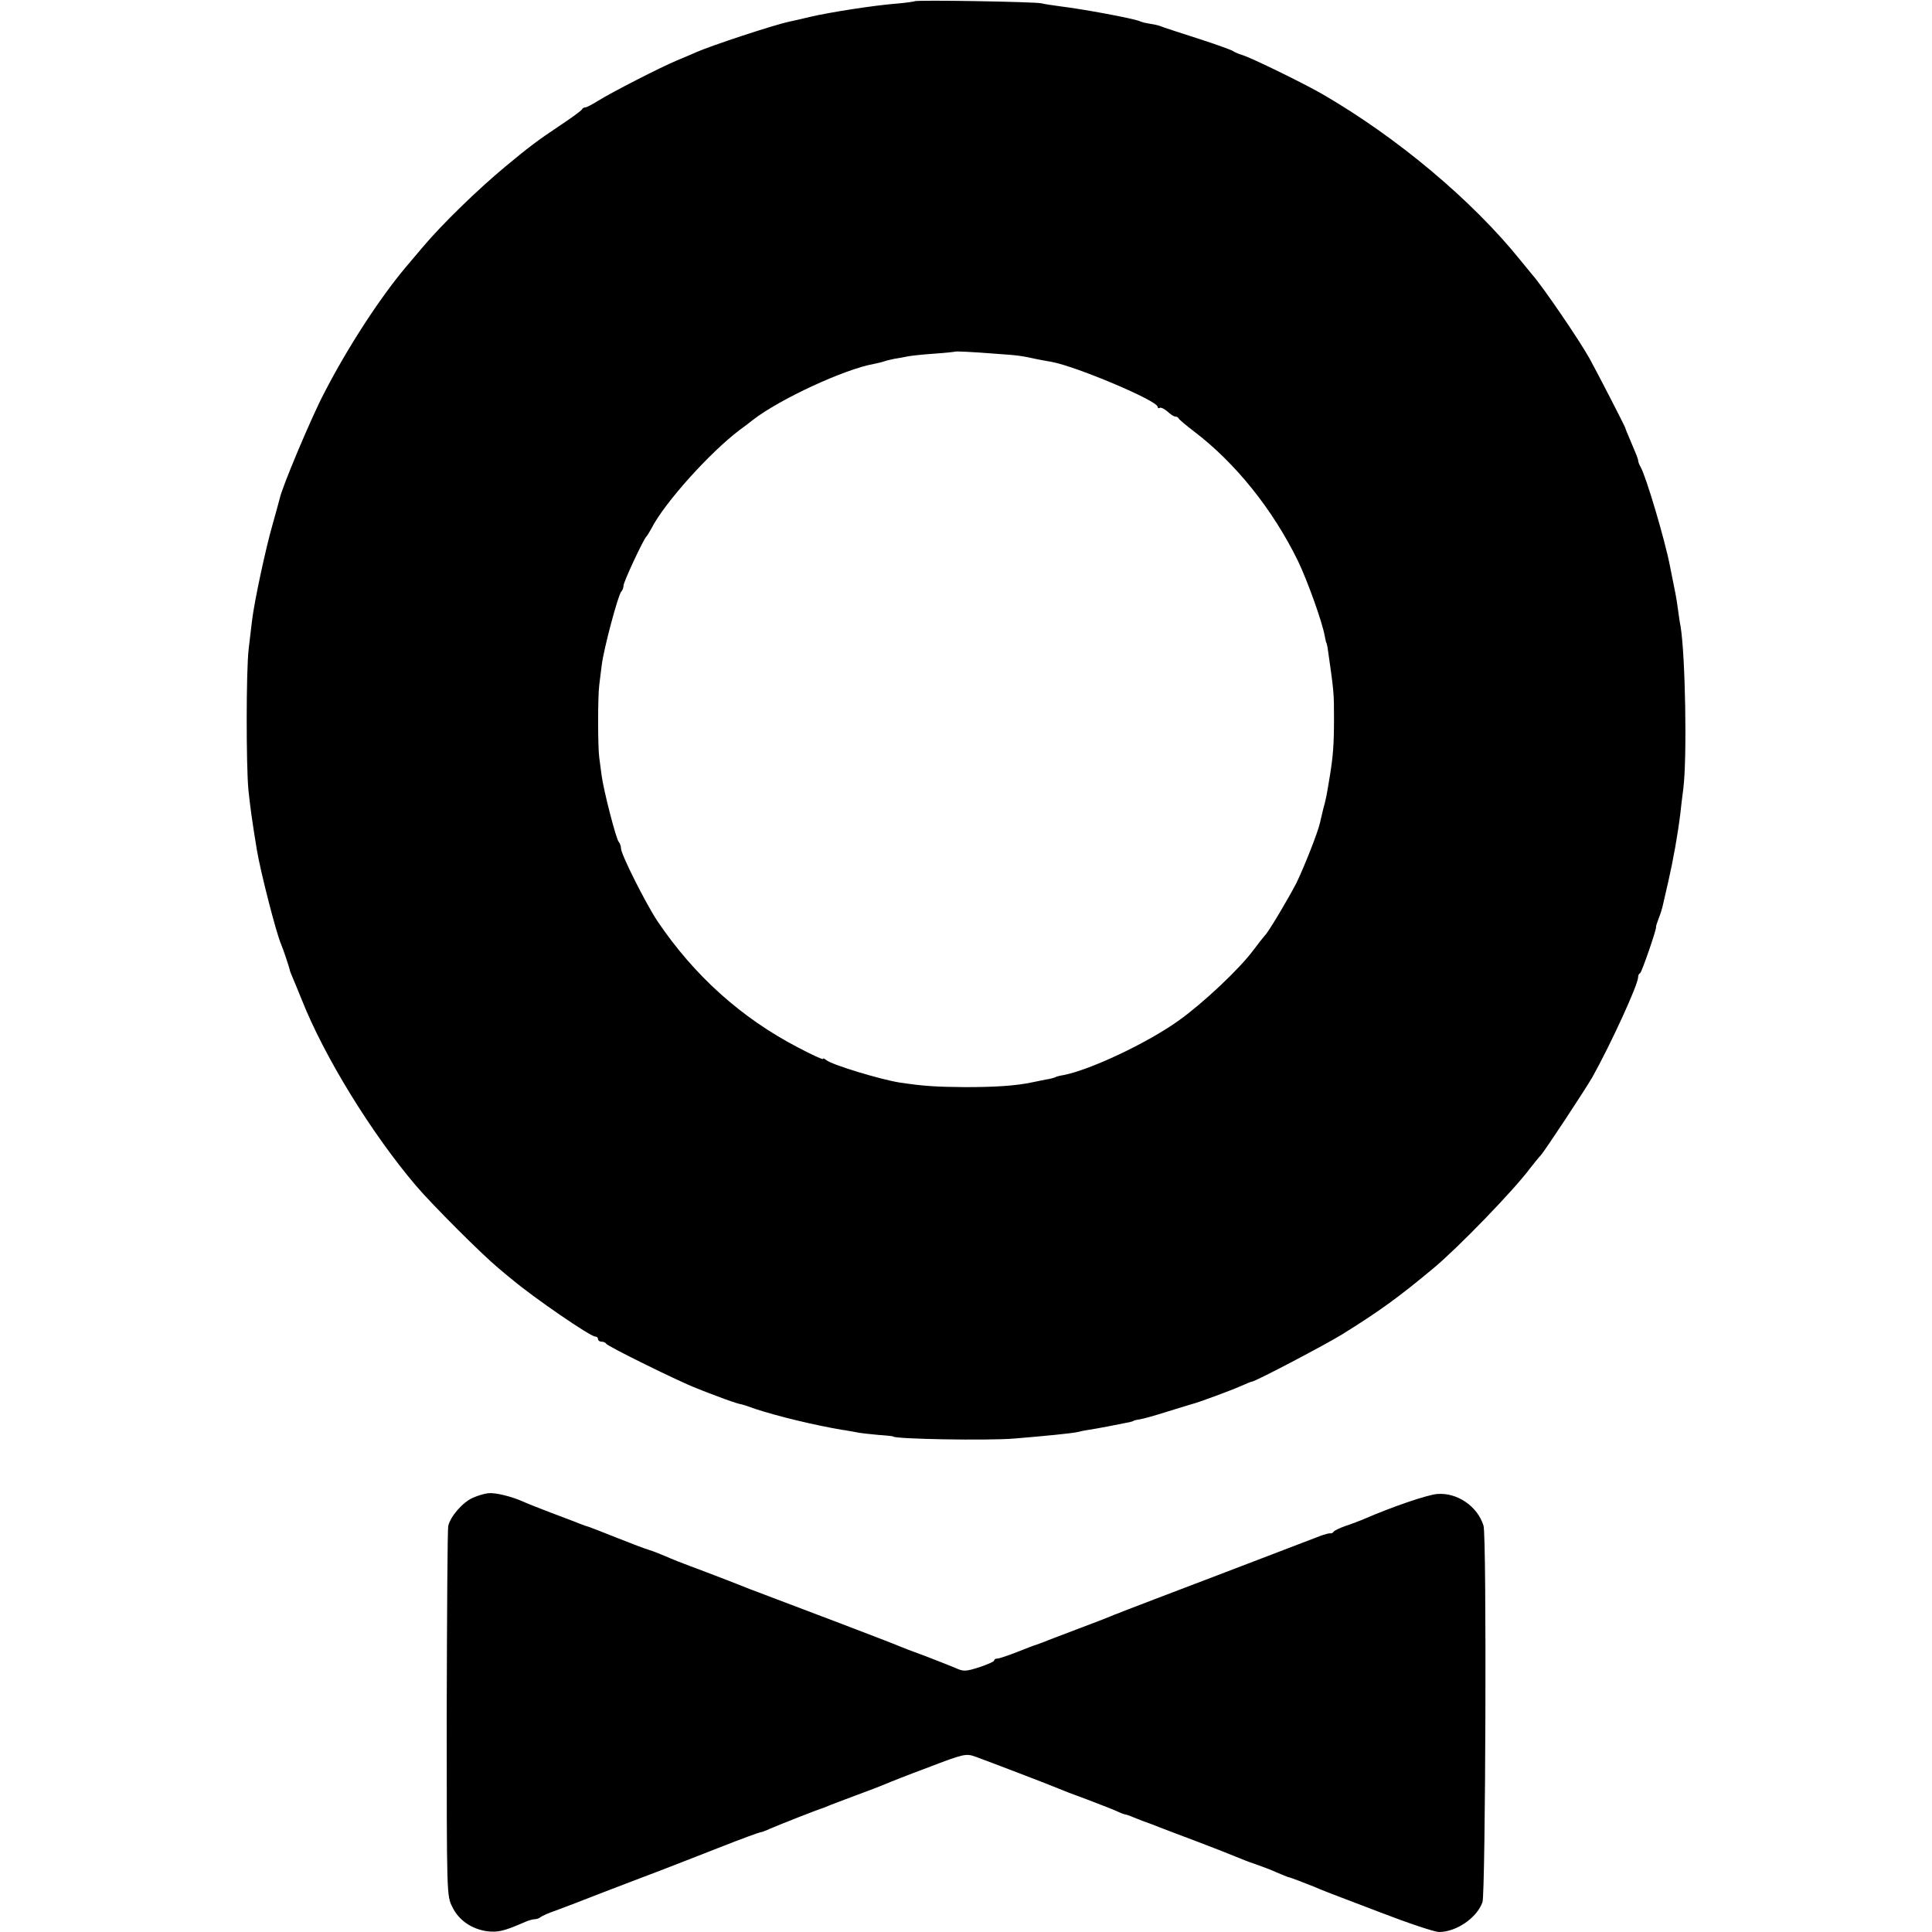
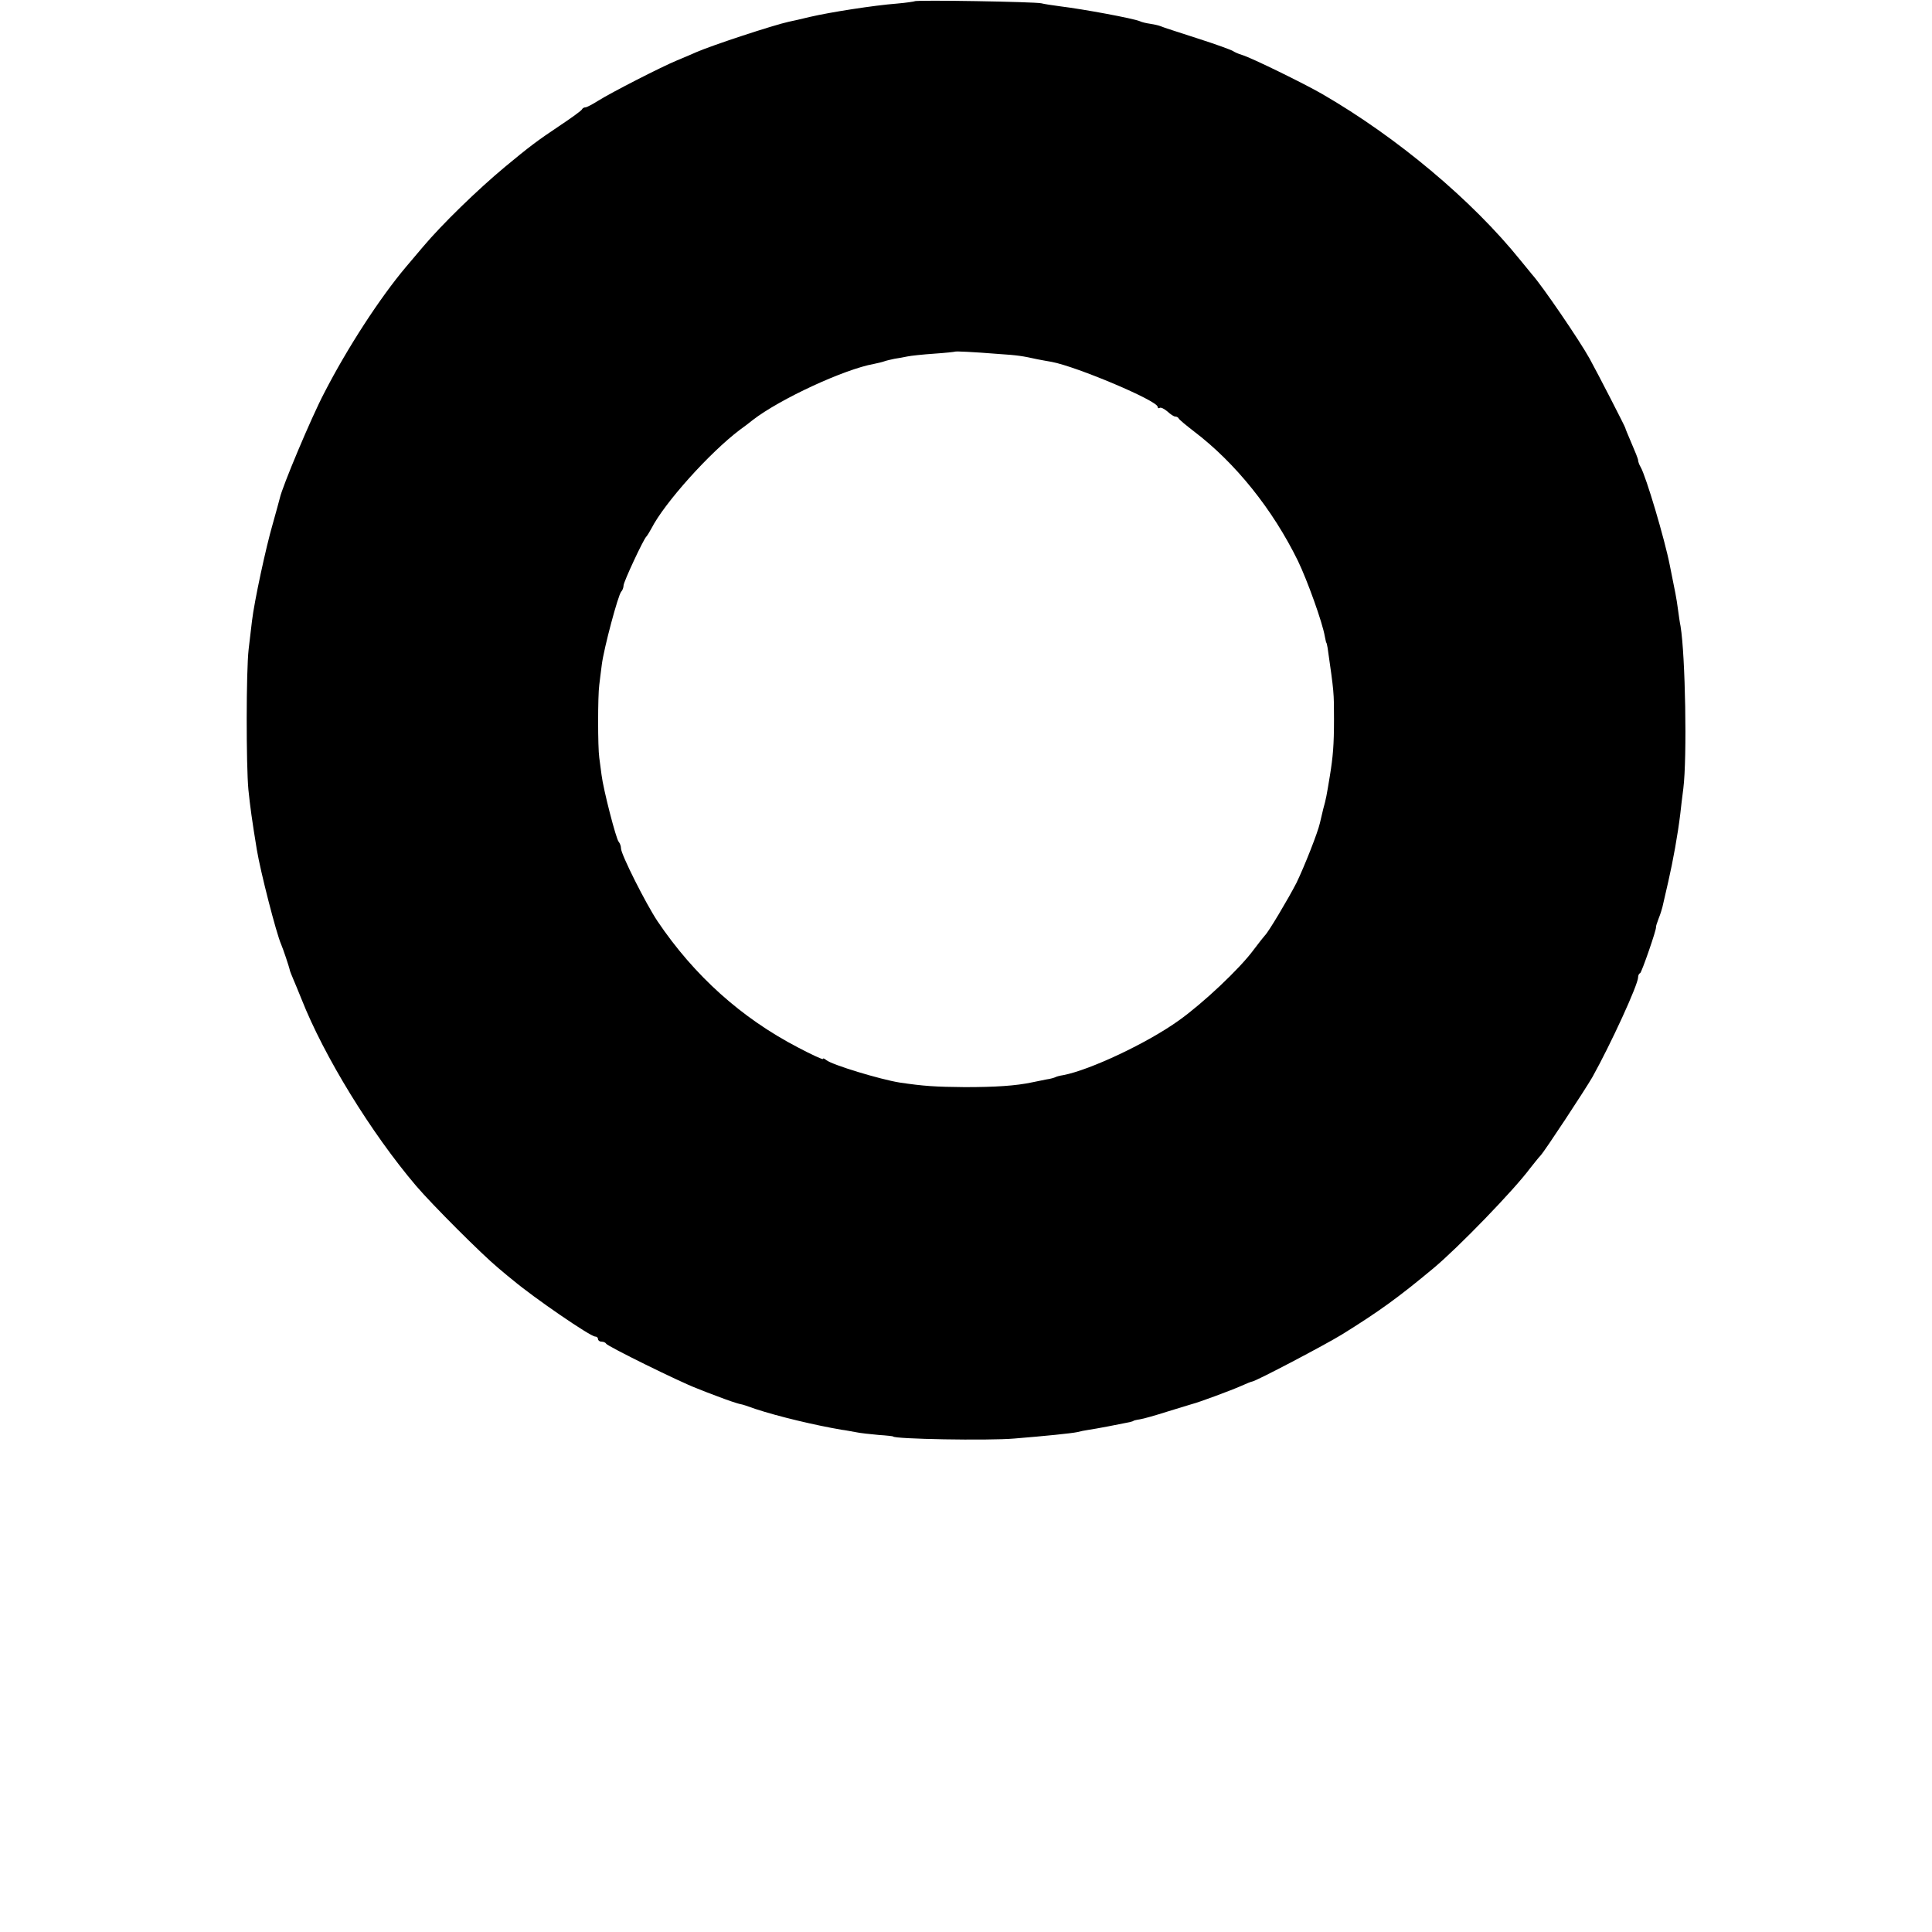
<svg xmlns="http://www.w3.org/2000/svg" version="1.0" width="756pt" height="756pt" viewBox="0 0 756 756" preserveAspectRatio="xMidYMid meet">
  <g transform="translate(0,756) scale(0.1,-0.1)" fill="#000000" stroke="none">
-     <path d="M3579 7555 c-2 -1 -33 -6 -69 -9 -91 -7 -263 -34 -340 -52 -36 -9 -73 -17 -83 -19 -60 -13 -300 -92 -362 -119 -16 -7 -50 -22 -75 -32 -61 -25 -258 -126 -309 -158 -22 -14 -45 -26 -50 -26 -5 0 -11 -3 -13 -7 -1 -5 -43 -35 -91 -67 -84 -56 -117 -81 -211 -159 -108 -90 -246 -224 -321 -313 -22 -26 -52 -61 -66 -78 -103 -122 -230 -318 -320 -493 -52 -99 -165 -369 -174 -412 -2 -9 -15 -55 -28 -102 -26 -89 -72 -302 -81 -379 -3 -25 -9 -74 -13 -110 -10 -85 -10 -454 -1 -550 7 -68 14 -119 33 -235 14 -85 76 -327 95 -370 7 -16 31 -86 35 -105 1 -3 6 -16 12 -30 6 -14 21 -50 33 -80 88 -223 272 -523 448 -730 64 -75 256 -267 322 -322 25 -21 51 -43 58 -48 81 -68 302 -220 321 -220 6 0 11 -4 11 -10 0 -5 6 -10 14 -10 8 0 16 -4 18 -8 3 -9 287 -149 353 -174 22 -9 58 -23 80 -31 36 -14 82 -30 95 -32 3 0 28 -8 55 -18 91 -30 234 -64 340 -82 11 -1 35 -6 53 -9 18 -4 58 -8 90 -11 31 -2 57 -5 57 -6 0 -10 372 -17 475 -8 122 10 221 20 245 25 11 3 31 7 45 9 23 3 122 22 160 30 8 2 15 4 15 5 0 1 11 4 25 6 14 2 63 16 110 31 47 14 90 28 95 29 25 6 154 54 190 70 22 10 42 18 45 18 16 2 286 144 351 184 145 90 221 145 359 260 96 80 314 305 377 390 16 20 34 43 41 50 17 18 174 257 203 307 72 129 179 362 179 391 0 7 3 14 8 16 6 3 65 173 62 180 -1 2 4 17 10 33 7 17 13 37 15 45 2 8 12 53 23 100 19 83 37 183 47 265 2 22 8 67 12 100 15 119 8 521 -11 635 -3 14 -7 43 -10 65 -6 46 -10 64 -32 173 -20 102 -93 348 -114 384 -6 10 -10 22 -10 27 0 5 -12 35 -26 67 -14 33 -25 59 -24 59 2 0 -109 216 -140 272 -38 69 -186 286 -225 329 -5 7 -26 31 -45 55 -190 236 -484 482 -776 651 -71 41 -277 142 -314 153 -14 4 -29 11 -35 15 -5 4 -68 27 -140 50 -71 23 -137 44 -145 48 -8 3 -26 7 -40 9 -14 2 -32 6 -40 10 -26 11 -220 47 -310 58 -30 4 -64 9 -75 12 -24 6 -491 14 -496 8z m327 -1380 c77 -5 95 -8 154 -21 14 -3 39 -7 55 -10 97 -18 415 -152 415 -176 0 -5 4 -7 8 -4 5 3 18 -4 30 -14 12 -11 25 -20 31 -20 5 0 11 -3 13 -7 2 -5 29 -27 60 -51 163 -124 308 -305 407 -507 37 -77 96 -241 105 -295 3 -14 5 -25 6 -25 1 0 3 -9 5 -20 25 -174 25 -174 25 -280 0 -100 -4 -146 -16 -220 -13 -79 -15 -91 -26 -130 -5 -22 -11 -47 -13 -55 -8 -37 -61 -171 -92 -235 -33 -64 -110 -193 -123 -205 -3 -3 -23 -28 -44 -56 -55 -75 -199 -210 -293 -277 -124 -89 -348 -194 -452 -214 -14 -2 -28 -6 -31 -8 -4 -2 -20 -7 -36 -9 -16 -3 -40 -8 -54 -11 -65 -14 -146 -19 -265 -19 -115 1 -161 4 -255 18 -75 12 -264 69 -287 88 -7 6 -13 8 -13 4 0 -3 -44 17 -97 45 -223 116 -407 282 -550 494 -46 69 -143 262 -143 285 0 9 -4 20 -9 26 -10 10 -60 204 -67 261 -3 21 -7 52 -9 68 -6 41 -6 242 0 285 2 19 7 55 10 80 8 63 64 273 76 285 5 5 9 16 9 24 0 14 78 181 89 191 3 3 12 17 20 32 51 100 228 297 346 386 17 12 39 29 50 38 107 83 361 200 475 220 14 3 32 7 40 10 8 3 26 7 40 10 14 2 36 6 50 9 14 3 61 8 105 11 44 3 81 7 82 8 3 2 68 -1 169 -9z" />
-     <path d="M1850 1699 c-40 -18 -87 -72 -96 -110 -3 -13 -5 -344 -6 -736 0 -709 0 -712 22 -755 25 -52 75 -86 135 -95 43 -5 66 0 142 33 17 8 37 14 45 14 8 0 18 4 23 8 6 5 33 17 60 26 28 10 113 43 190 73 77 29 174 67 215 82 41 16 145 56 231 90 86 34 160 61 164 61 4 0 21 6 38 14 29 13 194 78 207 81 3 1 12 5 20 8 8 4 58 22 110 42 52 19 104 39 115 44 11 5 86 35 167 65 141 54 148 55 185 42 47 -17 301 -114 328 -126 11 -5 58 -23 105 -40 47 -18 99 -38 117 -46 17 -8 33 -14 36 -14 3 0 18 -5 34 -12 15 -6 30 -12 33 -13 12 -4 47 -17 69 -26 13 -5 78 -30 145 -55 66 -25 135 -52 151 -59 17 -7 51 -21 76 -29 25 -9 64 -23 85 -33 21 -9 41 -17 44 -18 6 0 62 -22 100 -37 39 -17 53 -22 263 -102 109 -42 211 -76 228 -76 68 0 149 56 170 117 12 38 17 1432 4 1473 -23 75 -102 130 -180 124 -37 -2 -180 -51 -290 -99 -16 -7 -48 -19 -70 -26 -22 -8 -43 -18 -46 -22 -3 -5 -9 -8 -13 -7 -4 1 -19 -3 -34 -8 -15 -6 -191 -73 -392 -150 -201 -76 -374 -143 -385 -147 -11 -5 -22 -9 -25 -10 -3 -1 -14 -5 -25 -10 -11 -5 -69 -27 -130 -50 -60 -23 -119 -45 -130 -50 -11 -4 -24 -9 -30 -11 -5 -1 -39 -14 -74 -28 -36 -14 -71 -26 -78 -26 -7 0 -13 -3 -13 -8 0 -4 -26 -15 -58 -26 -54 -17 -62 -17 -93 -3 -19 8 -72 29 -119 47 -47 17 -94 35 -105 40 -22 10 -416 160 -510 195 -33 12 -103 39 -155 60 -52 20 -120 46 -150 57 -30 11 -73 28 -95 38 -22 9 -51 21 -65 25 -14 4 -70 25 -125 47 -55 22 -104 41 -110 43 -5 1 -23 7 -40 14 -16 7 -66 25 -110 42 -44 17 -93 36 -110 44 -43 19 -106 35 -134 32 -13 -1 -41 -9 -61 -18z" />
+     <path d="M3579 7555 c-2 -1 -33 -6 -69 -9 -91 -7 -263 -34 -340 -52 -36 -9 -73 -17 -83 -19 -60 -13 -300 -92 -362 -119 -16 -7 -50 -22 -75 -32 -61 -25 -258 -126 -309 -158 -22 -14 -45 -26 -50 -26 -5 0 -11 -3 -13 -7 -1 -5 -43 -35 -91 -67 -84 -56 -117 -81 -211 -159 -108 -90 -246 -224 -321 -313 -22 -26 -52 -61 -66 -78 -103 -122 -230 -318 -320 -493 -52 -99 -165 -369 -174 -412 -2 -9 -15 -55 -28 -102 -26 -89 -72 -302 -81 -379 -3 -25 -9 -74 -13 -110 -10 -85 -10 -454 -1 -550 7 -68 14 -119 33 -235 14 -85 76 -327 95 -370 7 -16 31 -86 35 -105 1 -3 6 -16 12 -30 6 -14 21 -50 33 -80 88 -223 272 -523 448 -730 64 -75 256 -267 322 -322 25 -21 51 -43 58 -48 81 -68 302 -220 321 -220 6 0 11 -4 11 -10 0 -5 6 -10 14 -10 8 0 16 -4 18 -8 3 -9 287 -149 353 -174 22 -9 58 -23 80 -31 36 -14 82 -30 95 -32 3 0 28 -8 55 -18 91 -30 234 -64 340 -82 11 -1 35 -6 53 -9 18 -4 58 -8 90 -11 31 -2 57 -5 57 -6 0 -10 372 -17 475 -8 122 10 221 20 245 25 11 3 31 7 45 9 23 3 122 22 160 30 8 2 15 4 15 5 0 1 11 4 25 6 14 2 63 16 110 31 47 14 90 28 95 29 25 6 154 54 190 70 22 10 42 18 45 18 16 2 286 144 351 184 145 90 221 145 359 260 96 80 314 305 377 390 16 20 34 43 41 50 17 18 174 257 203 307 72 129 179 362 179 391 0 7 3 14 8 16 6 3 65 173 62 180 -1 2 4 17 10 33 7 17 13 37 15 45 2 8 12 53 23 100 19 83 37 183 47 265 2 22 8 67 12 100 15 119 8 521 -11 635 -3 14 -7 43 -10 65 -6 46 -10 64 -32 173 -20 102 -93 348 -114 384 -6 10 -10 22 -10 27 0 5 -12 35 -26 67 -14 33 -25 59 -24 59 2 0 -109 216 -140 272 -38 69 -186 286 -225 329 -5 7 -26 31 -45 55 -190 236 -484 482 -776 651 -71 41 -277 142 -314 153 -14 4 -29 11 -35 15 -5 4 -68 27 -140 50 -71 23 -137 44 -145 48 -8 3 -26 7 -40 9 -14 2 -32 6 -40 10 -26 11 -220 47 -310 58 -30 4 -64 9 -75 12 -24 6 -491 14 -496 8z m327 -1380 c77 -5 95 -8 154 -21 14 -3 39 -7 55 -10 97 -18 415 -152 415 -176 0 -5 4 -7 8 -4 5 3 18 -4 30 -14 12 -11 25 -20 31 -20 5 0 11 -3 13 -7 2 -5 29 -27 60 -51 163 -124 308 -305 407 -507 37 -77 96 -241 105 -295 3 -14 5 -25 6 -25 1 0 3 -9 5 -20 25 -174 25 -174 25 -280 0 -100 -4 -146 -16 -220 -13 -79 -15 -91 -26 -130 -5 -22 -11 -47 -13 -55 -8 -37 -61 -171 -92 -235 -33 -64 -110 -193 -123 -205 -3 -3 -23 -28 -44 -56 -55 -75 -199 -210 -293 -277 -124 -89 -348 -194 -452 -214 -14 -2 -28 -6 -31 -8 -4 -2 -20 -7 -36 -9 -16 -3 -40 -8 -54 -11 -65 -14 -146 -19 -265 -19 -115 1 -161 4 -255 18 -75 12 -264 69 -287 88 -7 6 -13 8 -13 4 0 -3 -44 17 -97 45 -223 116 -407 282 -550 494 -46 69 -143 262 -143 285 0 9 -4 20 -9 26 -10 10 -60 204 -67 261 -3 21 -7 52 -9 68 -6 41 -6 242 0 285 2 19 7 55 10 80 8 63 64 273 76 285 5 5 9 16 9 24 0 14 78 181 89 191 3 3 12 17 20 32 51 100 228 297 346 386 17 12 39 29 50 38 107 83 361 200 475 220 14 3 32 7 40 10 8 3 26 7 40 10 14 2 36 6 50 9 14 3 61 8 105 11 44 3 81 7 82 8 3 2 68 -1 169 -9" />
  </g>
</svg>